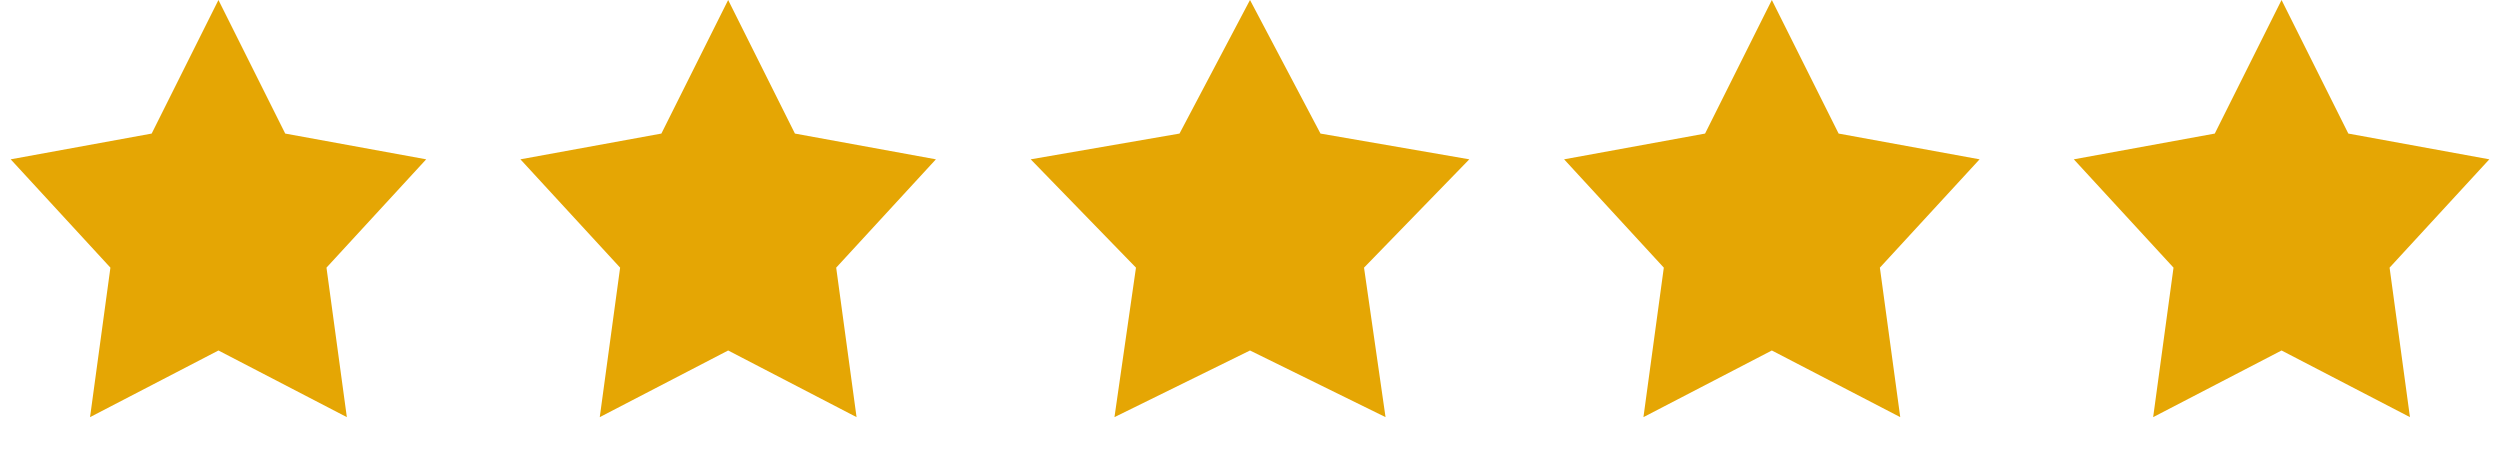
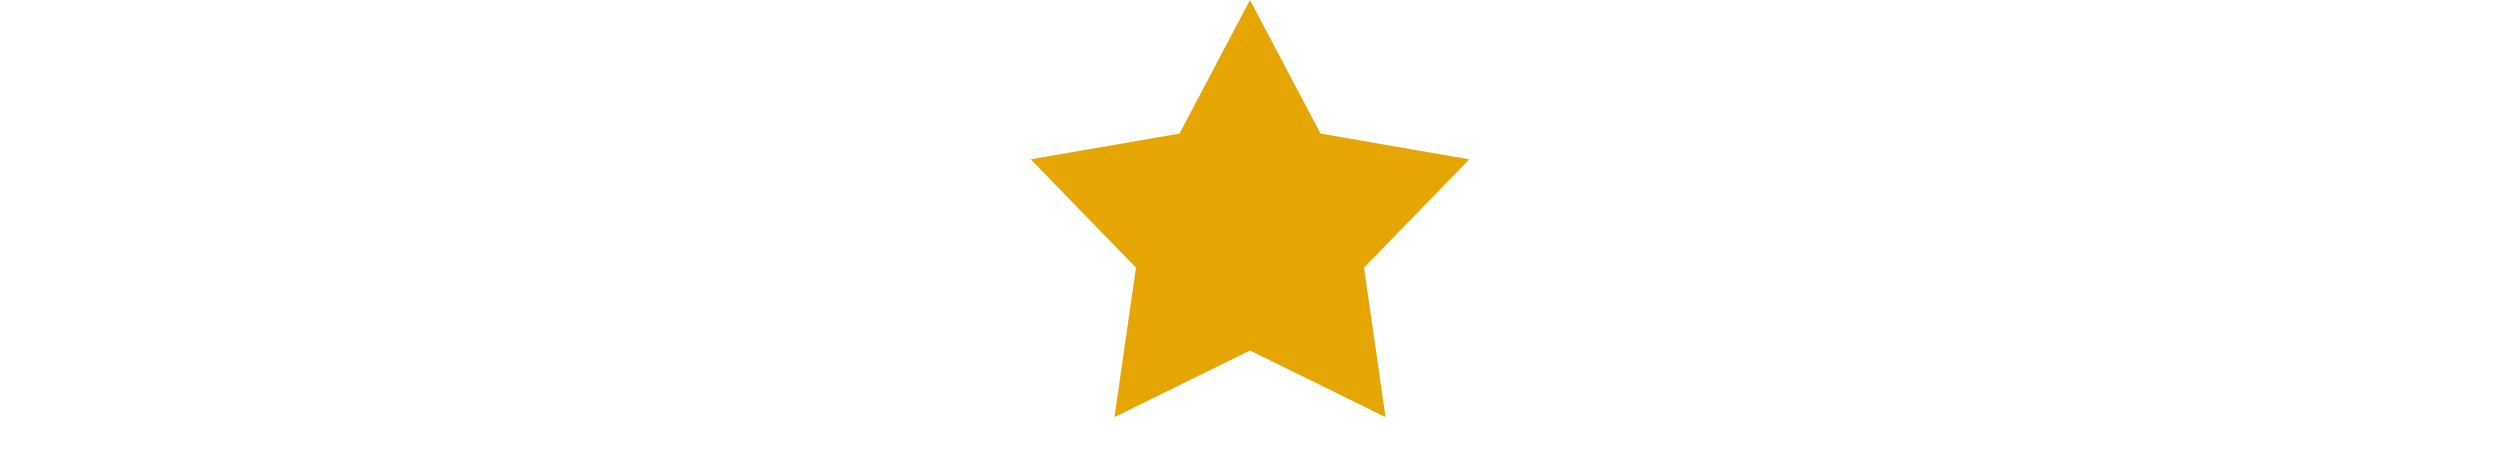
<svg xmlns="http://www.w3.org/2000/svg" width="103" height="19" viewBox="0 0 103 19" fill="none">
-   <path d="M9 0L11.751 5.503L17.559 6.564L13.451 11.027L14.29 17.186L9 14.44L3.71 17.186L4.549 11.027L0.44 6.564L6.249 5.503L9 0Z" fill="#E5A604" />
-   <path d="M30 0L32.751 5.503L38.559 6.564L34.451 11.027L35.29 17.186L30 14.44L24.71 17.186L25.549 11.027L21.441 6.564L27.249 5.503L30 0Z" fill="#E5A604" />
  <path d="M51.5 0L54.404 5.503L60.535 6.564L56.198 11.027L57.084 17.186L51.5 14.44L45.916 17.186L46.802 11.027L42.465 6.564L48.596 5.503L51.5 0Z" fill="#E5A604" />
-   <path d="M73 0L75.751 5.503L81.559 6.564L77.451 11.027L78.29 17.186L73 14.44L67.71 17.186L68.549 11.027L64.441 6.564L70.249 5.503L73 0Z" fill="#E5A604" />
-   <path d="M94 0L96.751 5.503L102.56 6.564L98.451 11.027L99.29 17.186L94 14.44L88.71 17.186L89.549 11.027L85.441 6.564L91.249 5.503L94 0Z" fill="#E5A604" />
</svg>